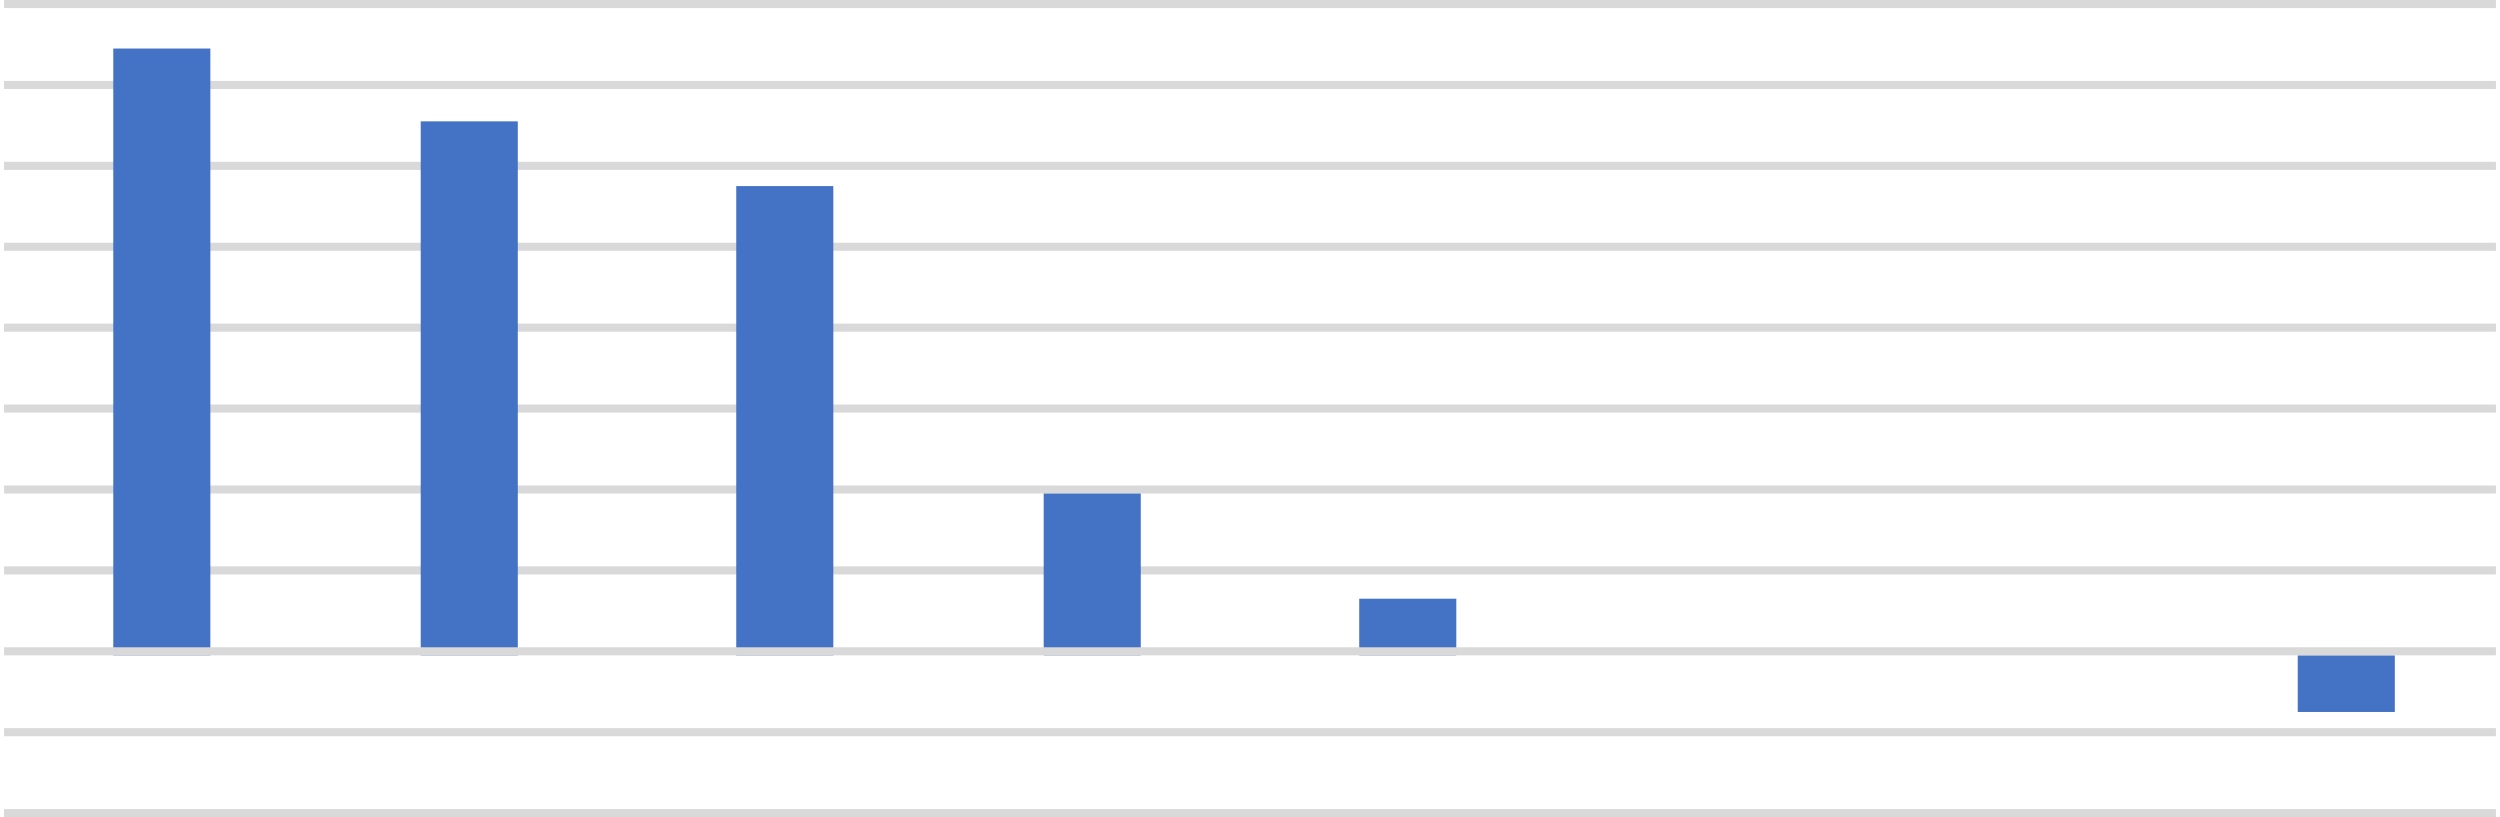
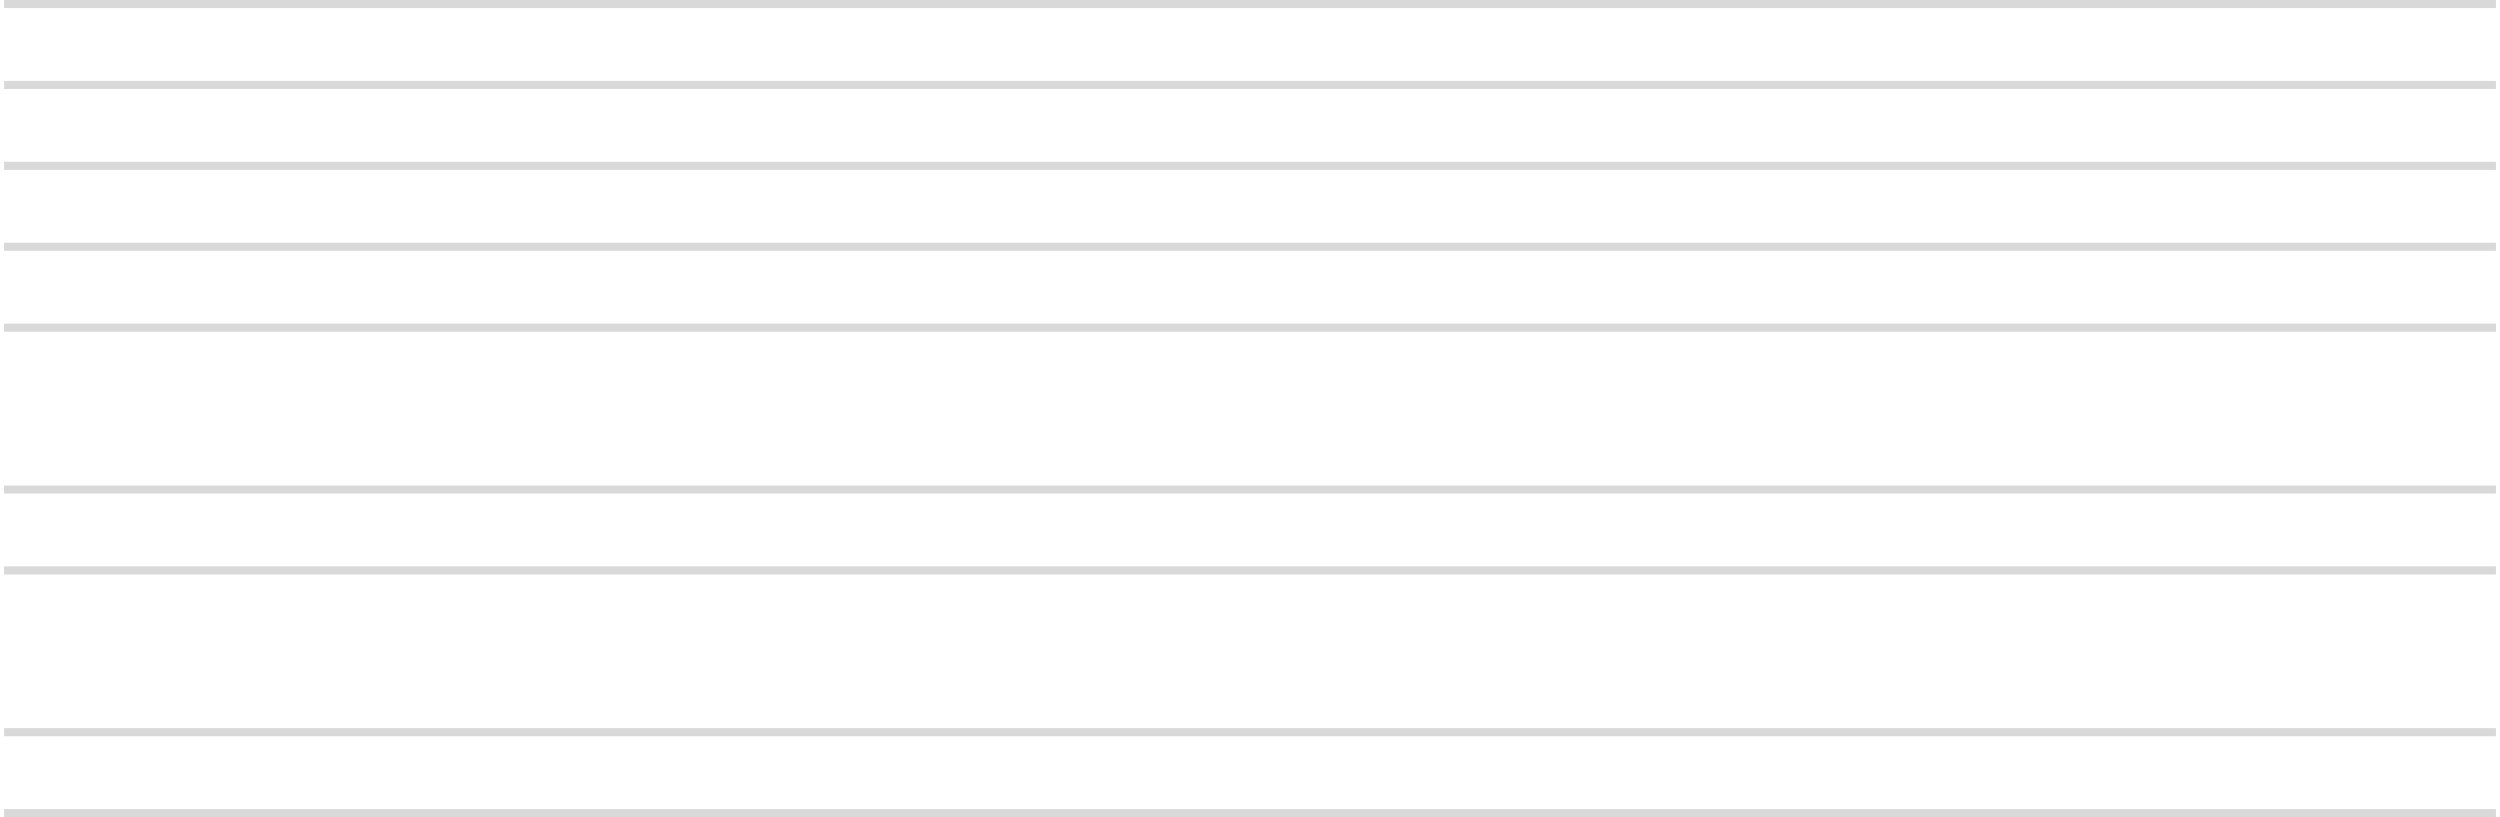
<svg xmlns="http://www.w3.org/2000/svg" xmlns:xlink="http://www.w3.org/1999/xlink" version="1.1" x="0px" y="0px" width="309px" height="101px" viewBox="0 0 309 101" style="overflow:visible;enable-background:new 0 0 309 101;" xml:space="preserve" aria-hidden="true">
  <style type="text/css">
	.st0-6219038dcf7f5{fill:none;stroke:#D9D9D9;stroke-linejoin:round;stroke-miterlimit:10;}
	.st1-6219038dcf7f5{clip-path:url(#SVGID_2_6219038dcf7f5);fill:#4472C4;}
	.st2-6219038dcf7f5{clip-path:url(#SVGID_4_);fill:#4472C4;}
</style>
  <defs>
    <linearGradient class="cerosgradient" data-cerosgradient="true" id="CerosGradient_id0622865e4" gradientUnits="userSpaceOnUse" x1="50%" y1="100%" x2="50%" y2="0%">
      <stop offset="0%" stop-color="#d1d1d1" />
      <stop offset="100%" stop-color="#d1d1d1" />
    </linearGradient>
    <linearGradient />
  </defs>
  <g>
-     <path class="st0-6219038dcf7f5" d="M0.5,0.5h308 M0.5,10.5h308 M0.5,20.5h308 M0.5,30.5h308 M0.5,40.5h308 M0.5,50.5h308 M0.5,60.5h308 M0.5,70.5   h308 M0.5,90.5h308 M0.5,100.5h308" />
+     <path class="st0-6219038dcf7f5" d="M0.5,0.5h308 M0.5,10.5h308 M0.5,20.5h308 M0.5,30.5h308 M0.5,40.5h308 M0.5,50.5M0.5,60.5h308 M0.5,70.5   h308 M0.5,90.5h308 M0.5,100.5h308" />
  </g>
  <g>
    <defs>
-       <rect id="SVGID_1_6219038dcf7f5" width="309" height="101" />
-     </defs>
+       </defs>
    <clipPath id="SVGID_2_6219038dcf7f5">
      <use xlink:href="#SVGID_1_6219038dcf7f5" style="overflow:visible;" />
    </clipPath>
    <path class="st1-6219038dcf7f5" d="M284,88h12v-7h-12V88z M168,74h12v7h-12V74z M129,61h12v20h-12V61z M91,23h12v58H91V23z M52,15h12v66H52V15z    M14,6h12v75H14V6z" />
  </g>
  <g>
-     <line class="st0-6219038dcf7f5" x1="0.5" y1="80.5" x2="308.5" y2="80.5" />
-   </g>
+     </g>
</svg>